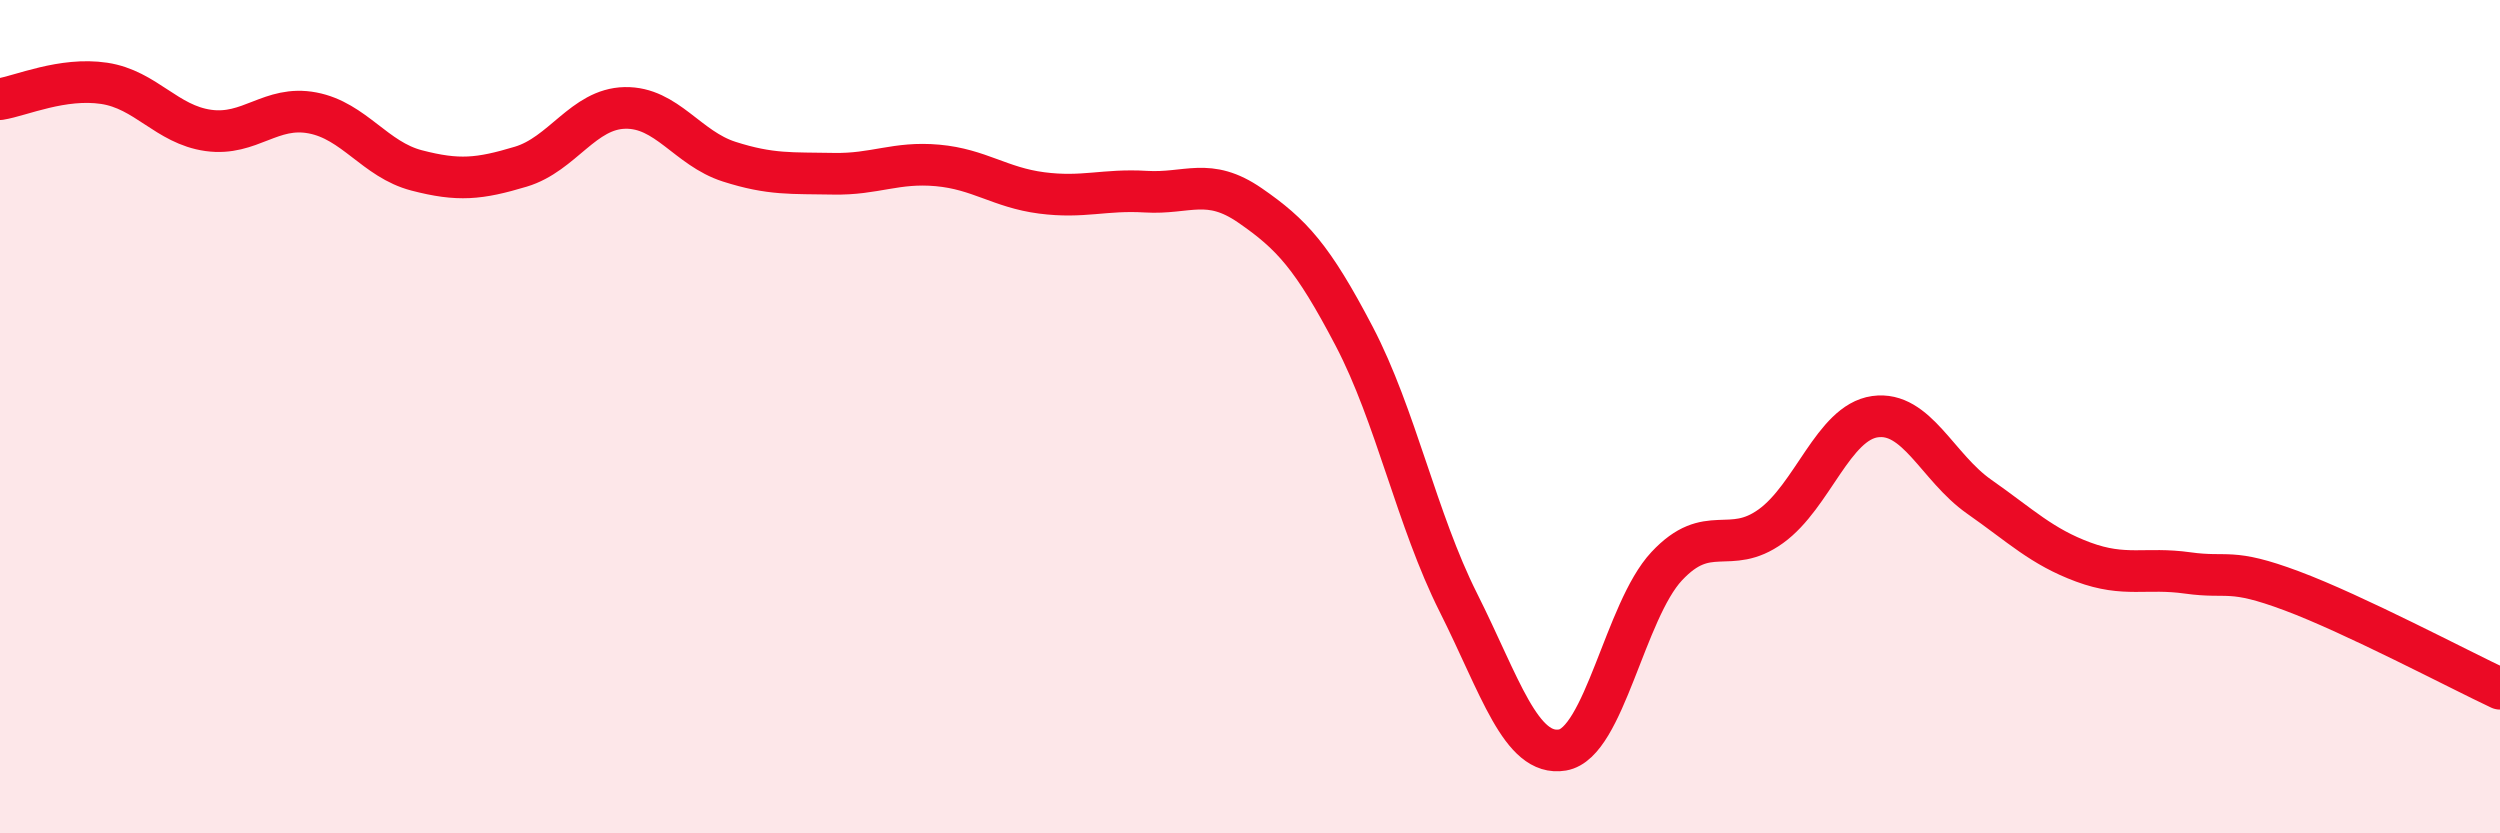
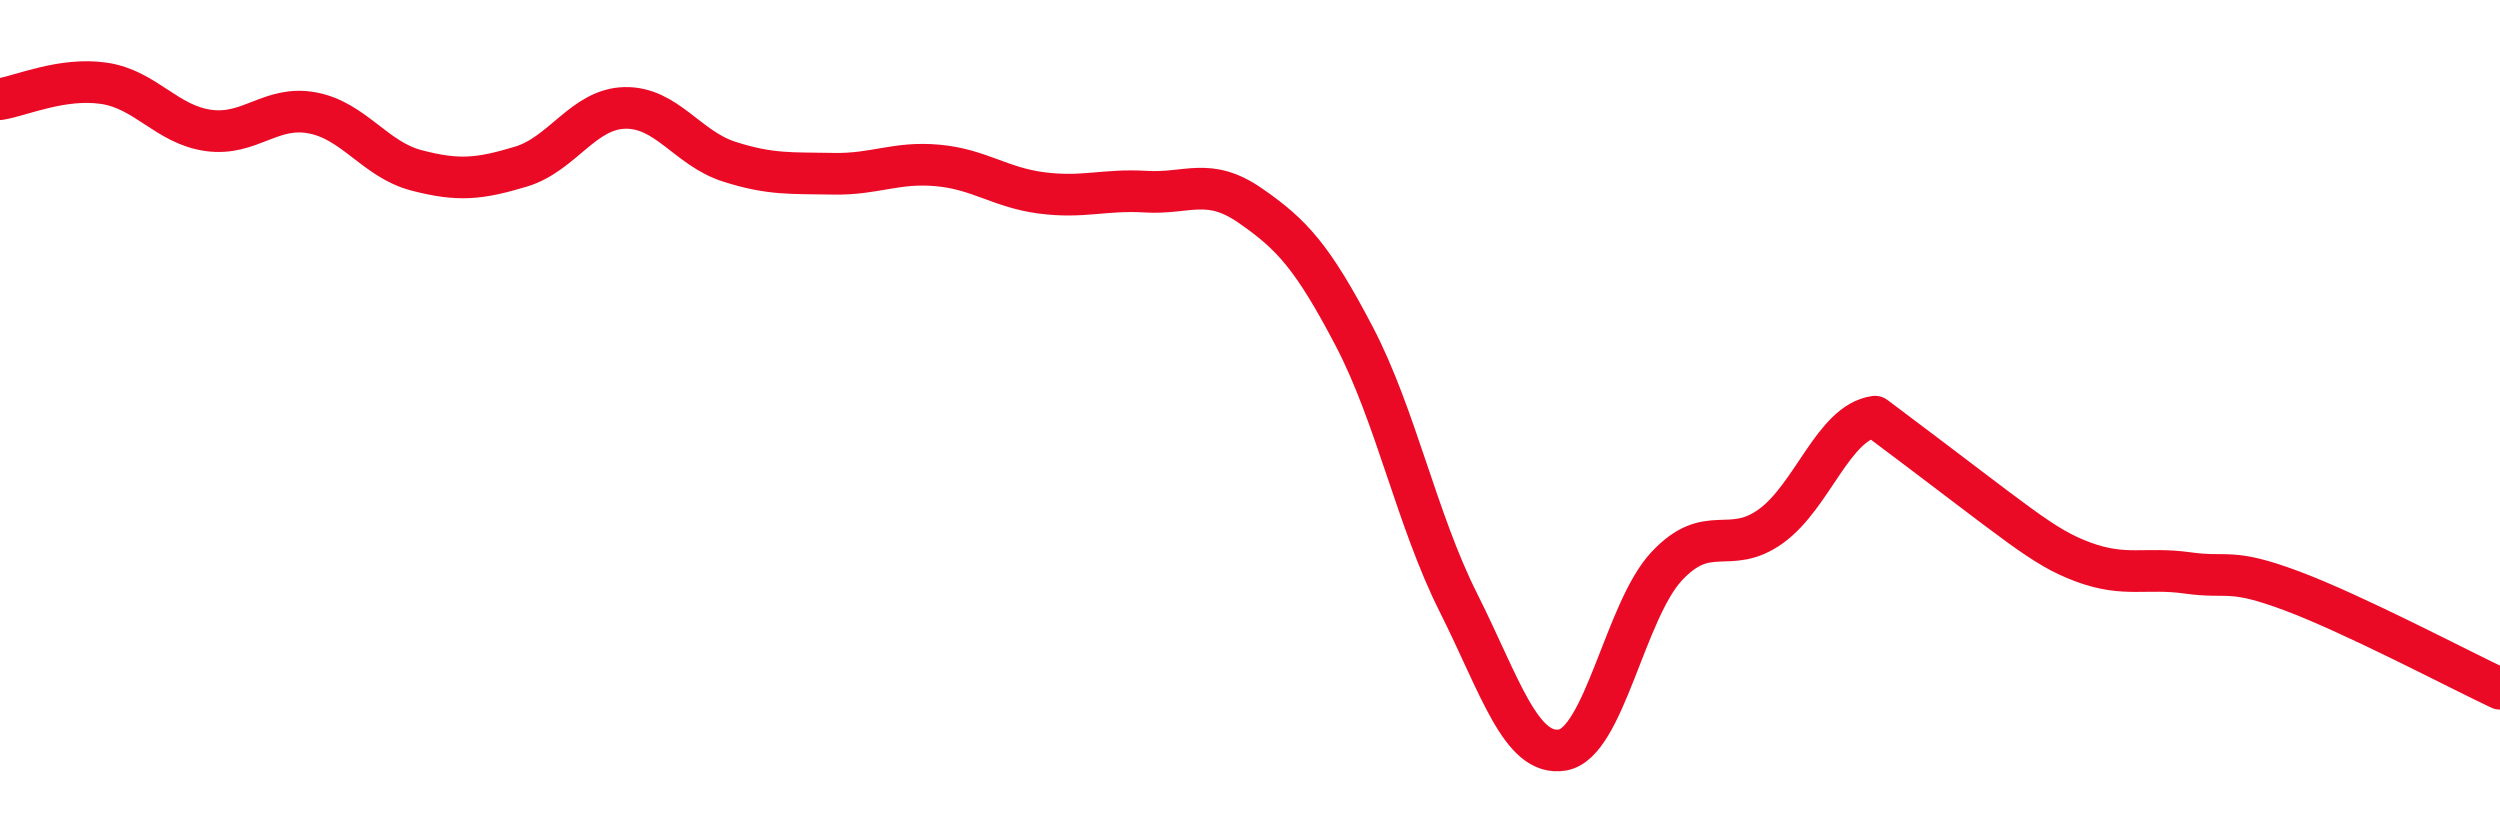
<svg xmlns="http://www.w3.org/2000/svg" width="60" height="20" viewBox="0 0 60 20">
-   <path d="M 0,2.38 C 0.5,2.3 1.5,1.85 2.5,2 C 3.5,2.15 4,2.99 5,3.13 C 6,3.27 6.5,2.52 7.5,2.71 C 8.5,2.9 9,3.83 10,4.09 C 11,4.35 11.5,4.3 12.5,4 C 13.5,3.7 14,2.61 15,2.59 C 16,2.57 16.5,3.56 17.5,3.88 C 18.5,4.2 19,4.15 20,4.17 C 21,4.19 21.5,3.88 22.5,3.97 C 23.5,4.06 24,4.5 25,4.63 C 26,4.76 26.5,4.54 27.5,4.6 C 28.5,4.66 29,4.24 30,4.93 C 31,5.62 31.5,6.16 32.5,8.07 C 33.5,9.98 34,12.47 35,14.46 C 36,16.45 36.5,18.17 37.5,18 C 38.5,17.83 39,14.66 40,13.59 C 41,12.52 41.5,13.35 42.5,12.63 C 43.5,11.91 44,10.14 45,10 C 46,9.86 46.5,11.22 47.5,11.92 C 48.5,12.62 49,13.12 50,13.49 C 51,13.86 51.5,13.61 52.5,13.75 C 53.5,13.89 53.5,13.62 55,14.18 C 56.5,14.74 59,16.06 60,16.53L60 20L0 20Z" fill="#EB0A25" opacity="0.1" stroke-linecap="round" stroke-linejoin="round" />
-   <path d="M 0,2.38 C 0.5,2.3 1.5,1.85 2.5,2 C 3.5,2.15 4,2.99 5,3.13 C 6,3.27 6.5,2.52 7.5,2.71 C 8.5,2.9 9,3.83 10,4.09 C 11,4.35 11.5,4.3 12.5,4 C 13.5,3.7 14,2.61 15,2.59 C 16,2.57 16.5,3.56 17.5,3.88 C 18.5,4.2 19,4.15 20,4.17 C 21,4.19 21.5,3.88 22.5,3.97 C 23.5,4.06 24,4.5 25,4.63 C 26,4.76 26.5,4.54 27.5,4.6 C 28.5,4.66 29,4.24 30,4.93 C 31,5.62 31.5,6.16 32.5,8.07 C 33.5,9.98 34,12.47 35,14.46 C 36,16.45 36.5,18.17 37.5,18 C 38.5,17.83 39,14.66 40,13.59 C 41,12.52 41.5,13.35 42.5,12.63 C 43.5,11.91 44,10.14 45,10 C 46,9.86 46.5,11.22 47.5,11.92 C 48.5,12.62 49,13.12 50,13.49 C 51,13.86 51.5,13.61 52.5,13.75 C 53.5,13.89 53.5,13.62 55,14.18 C 56.5,14.74 59,16.06 60,16.53" stroke="#EB0A25" stroke-width="1" fill="none" stroke-linecap="round" stroke-linejoin="round" />
+   <path d="M 0,2.38 C 0.5,2.3 1.5,1.85 2.5,2 C 3.5,2.15 4,2.99 5,3.13 C 6,3.27 6.5,2.52 7.5,2.71 C 8.5,2.9 9,3.83 10,4.09 C 11,4.35 11.5,4.3 12.5,4 C 13.5,3.7 14,2.61 15,2.59 C 16,2.57 16.5,3.56 17.5,3.88 C 18.5,4.2 19,4.15 20,4.17 C 21,4.19 21.5,3.88 22.5,3.97 C 23.5,4.06 24,4.5 25,4.63 C 26,4.76 26.5,4.54 27.5,4.6 C 28.5,4.66 29,4.24 30,4.93 C 31,5.62 31.5,6.16 32.5,8.07 C 33.5,9.98 34,12.47 35,14.46 C 36,16.45 36.5,18.17 37.5,18 C 38.5,17.83 39,14.66 40,13.59 C 41,12.52 41.5,13.35 42.5,12.63 C 43.5,11.91 44,10.14 45,10 C 48.5,12.62 49,13.12 50,13.49 C 51,13.86 51.5,13.61 52.5,13.75 C 53.5,13.89 53.5,13.62 55,14.18 C 56.5,14.74 59,16.06 60,16.53" stroke="#EB0A25" stroke-width="1" fill="none" stroke-linecap="round" stroke-linejoin="round" />
</svg>